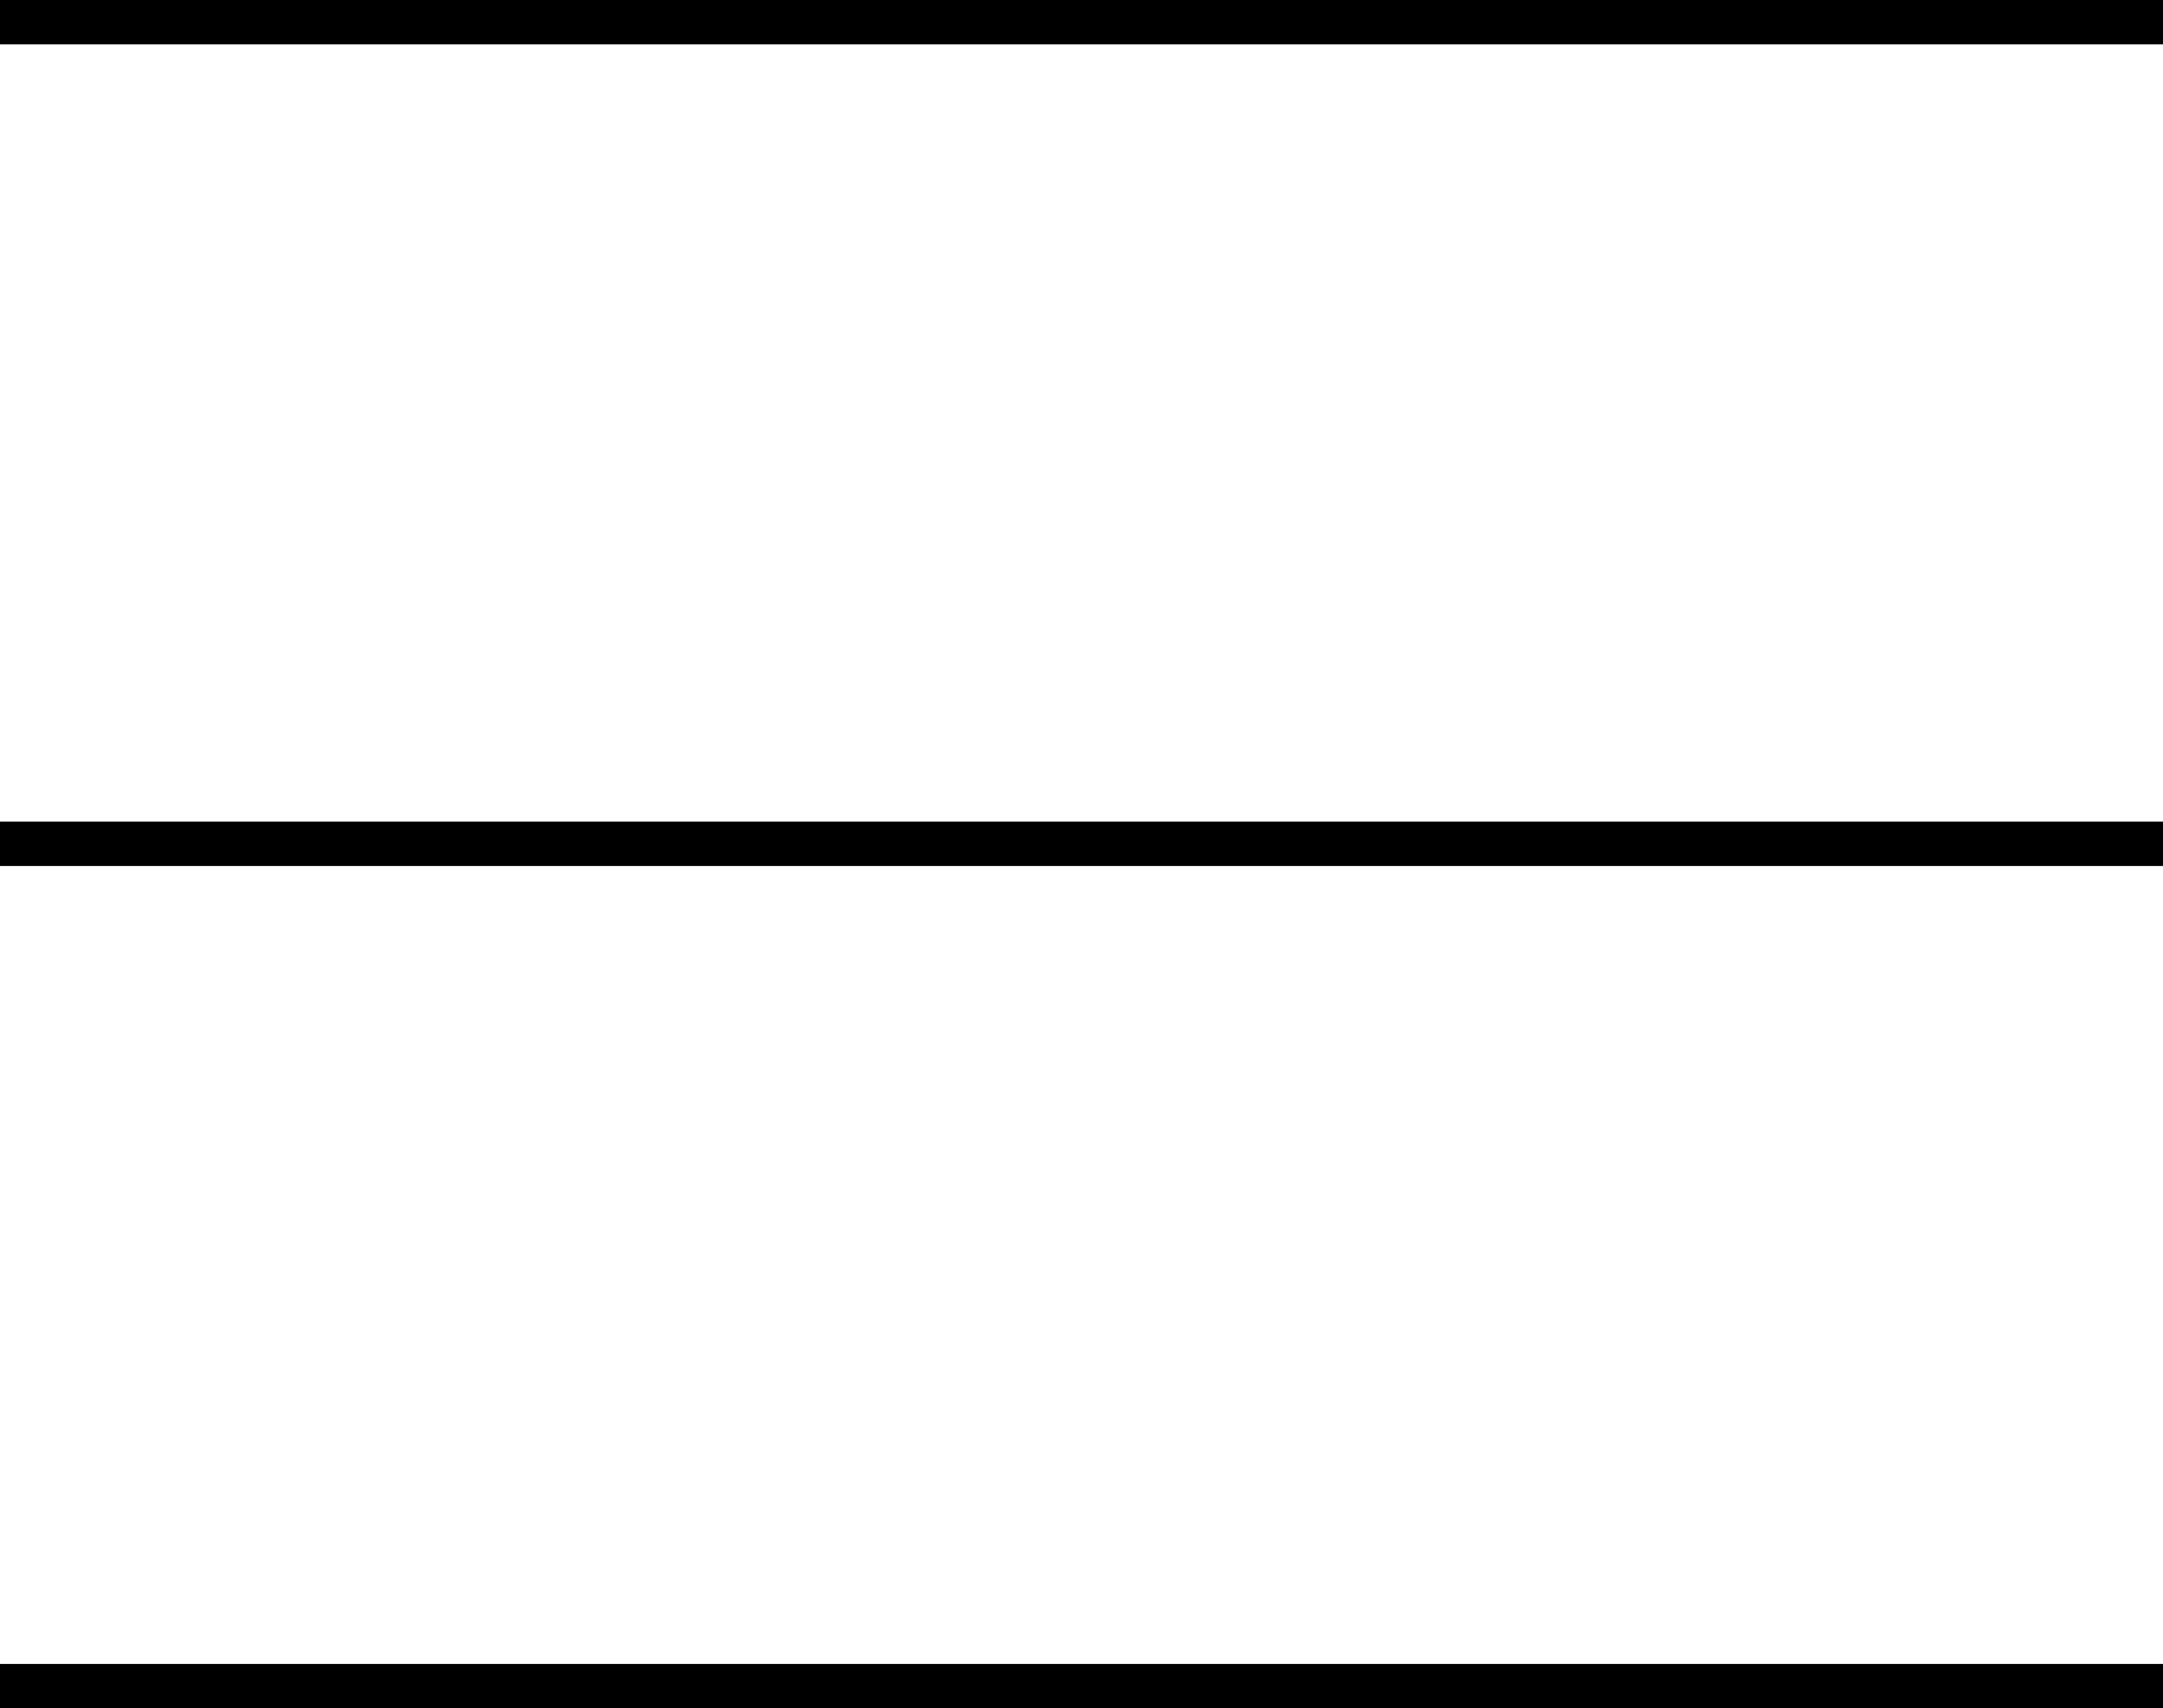
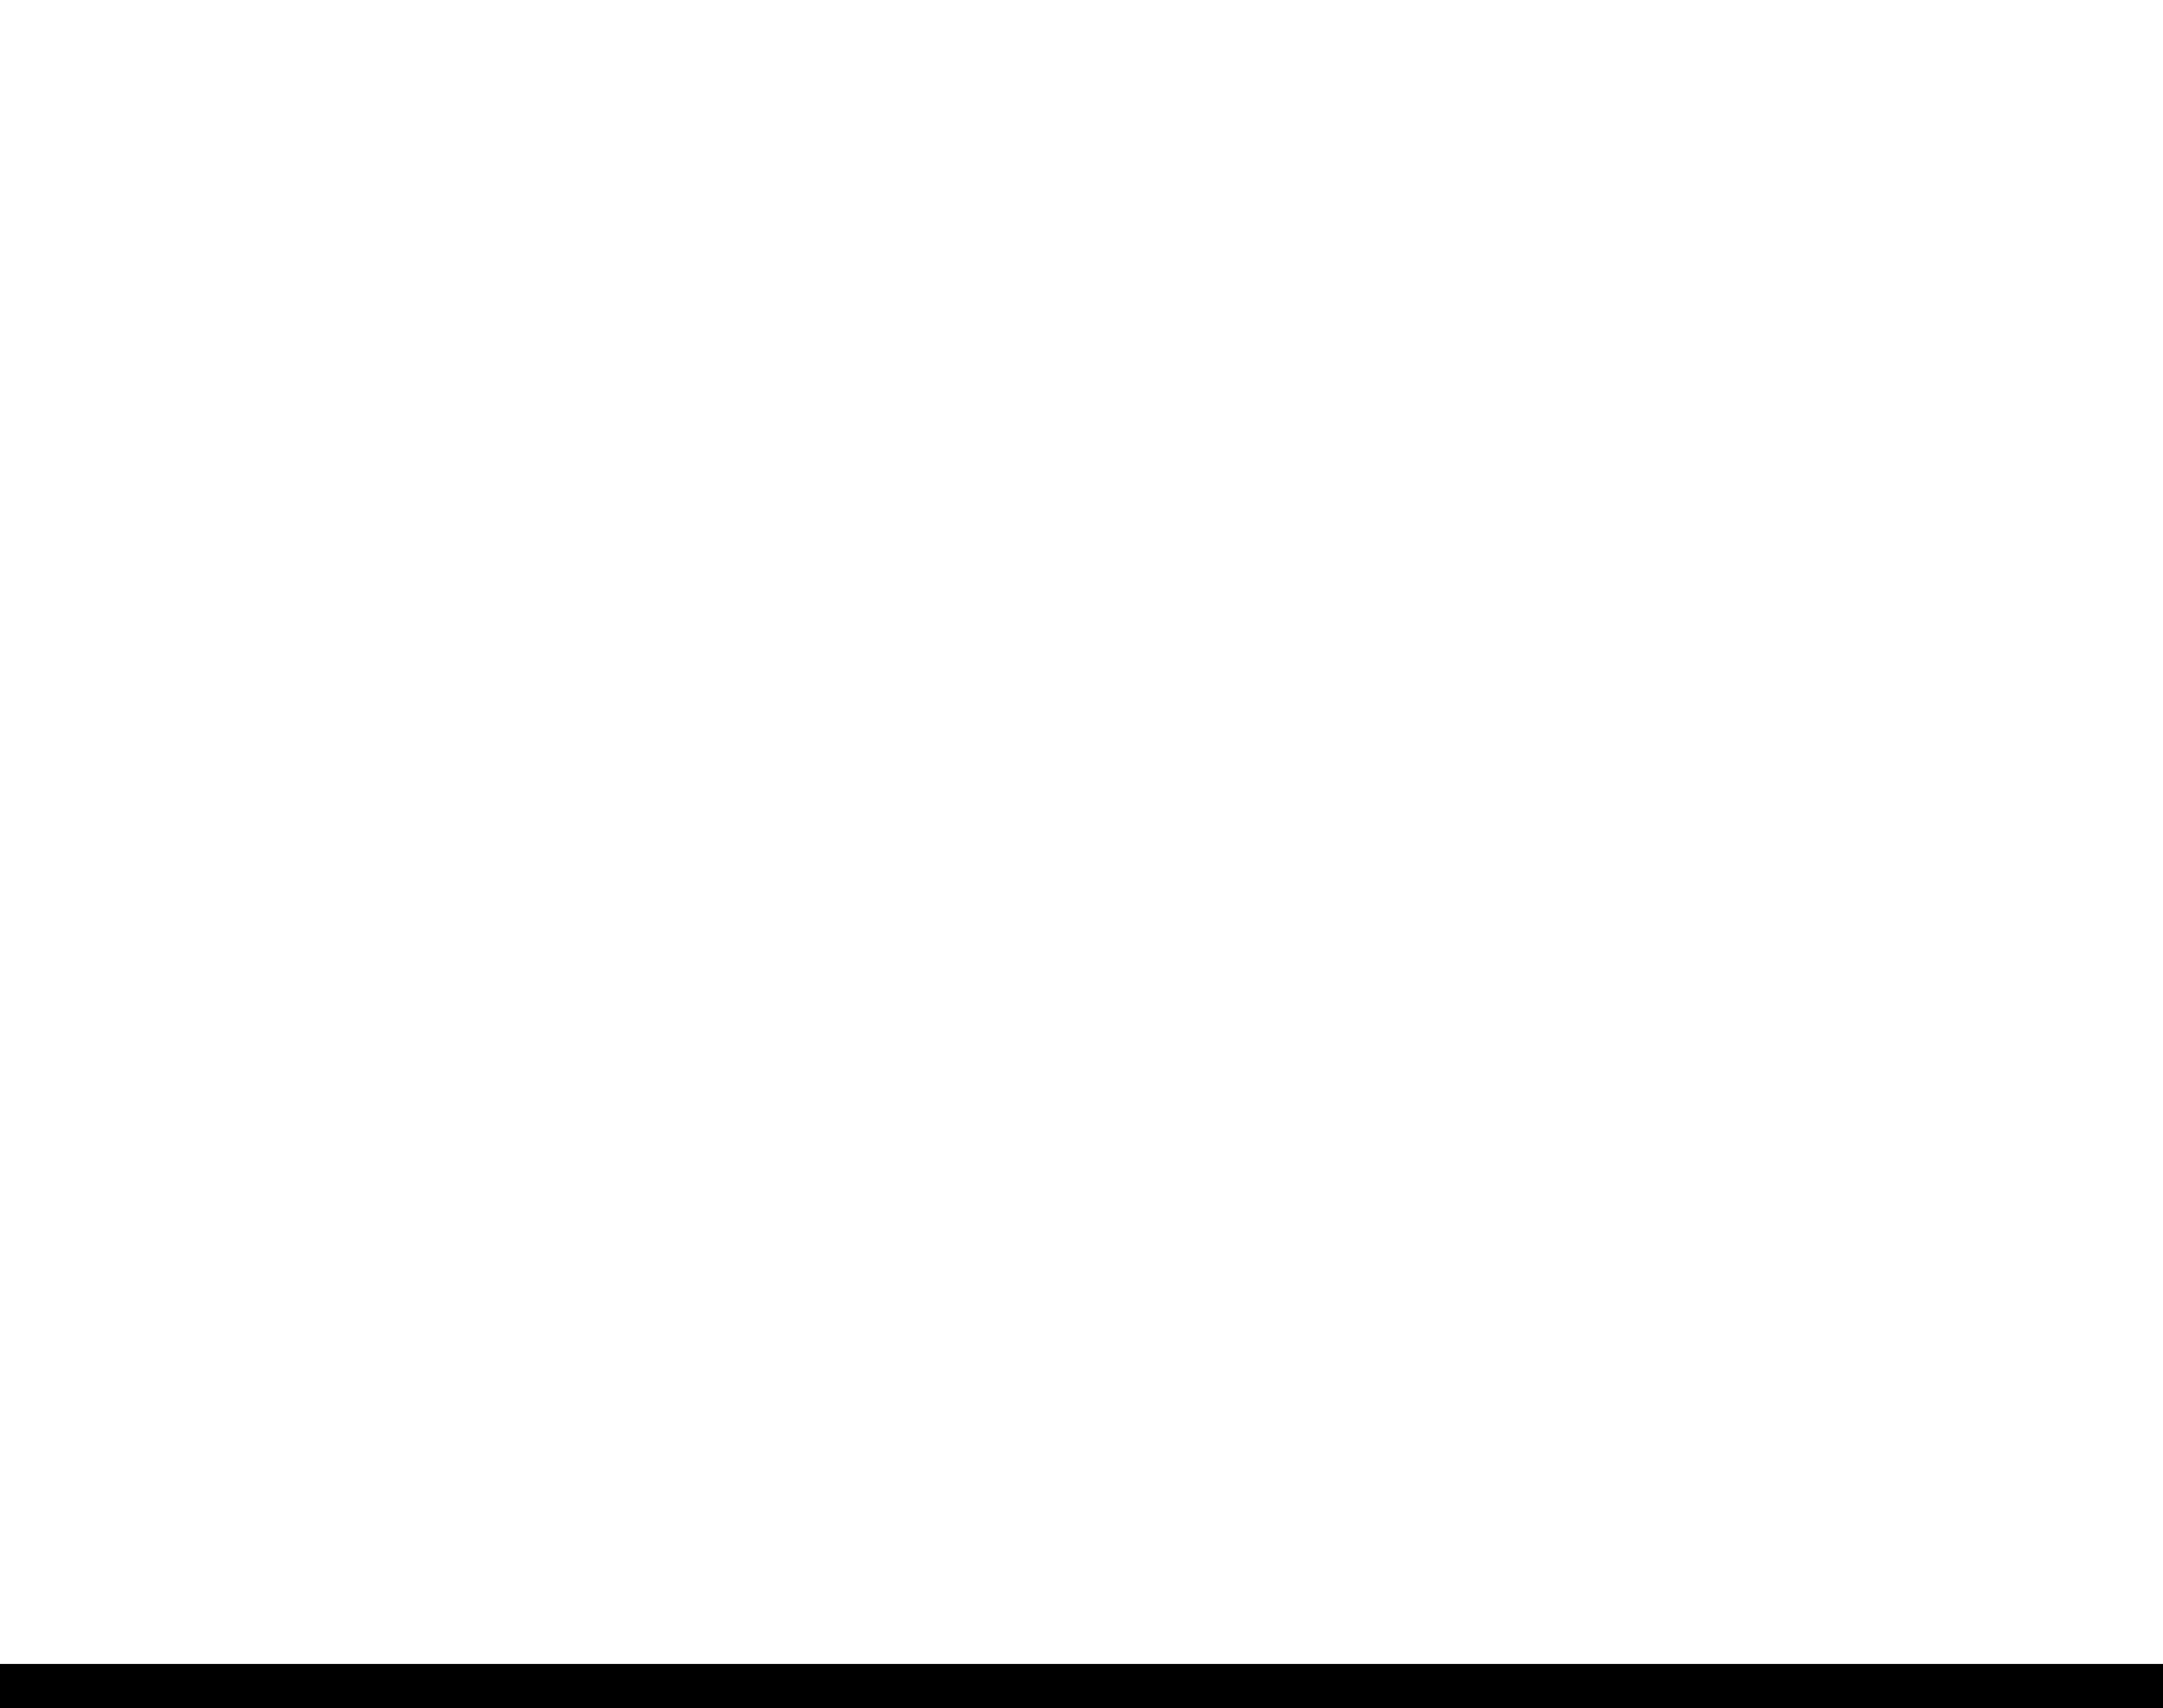
<svg xmlns="http://www.w3.org/2000/svg" id="Livello_1" data-name="Livello 1" viewBox="0 0 58.5 46.2">
  <defs>
    <style>
      .cls-1 {
        fill: none;
        stroke: #000;
        stroke-miterlimit: 10;
        stroke-width: 1.2px;
      }
    </style>
  </defs>
-   <line class="cls-1" y1=".6" x2="58.5" y2=".6" />
  <line class="cls-1" y1="45.6" x2="58.5" y2="45.6" />
-   <line class="cls-1" y1="22.82" x2="58.5" y2="22.82" />
</svg>